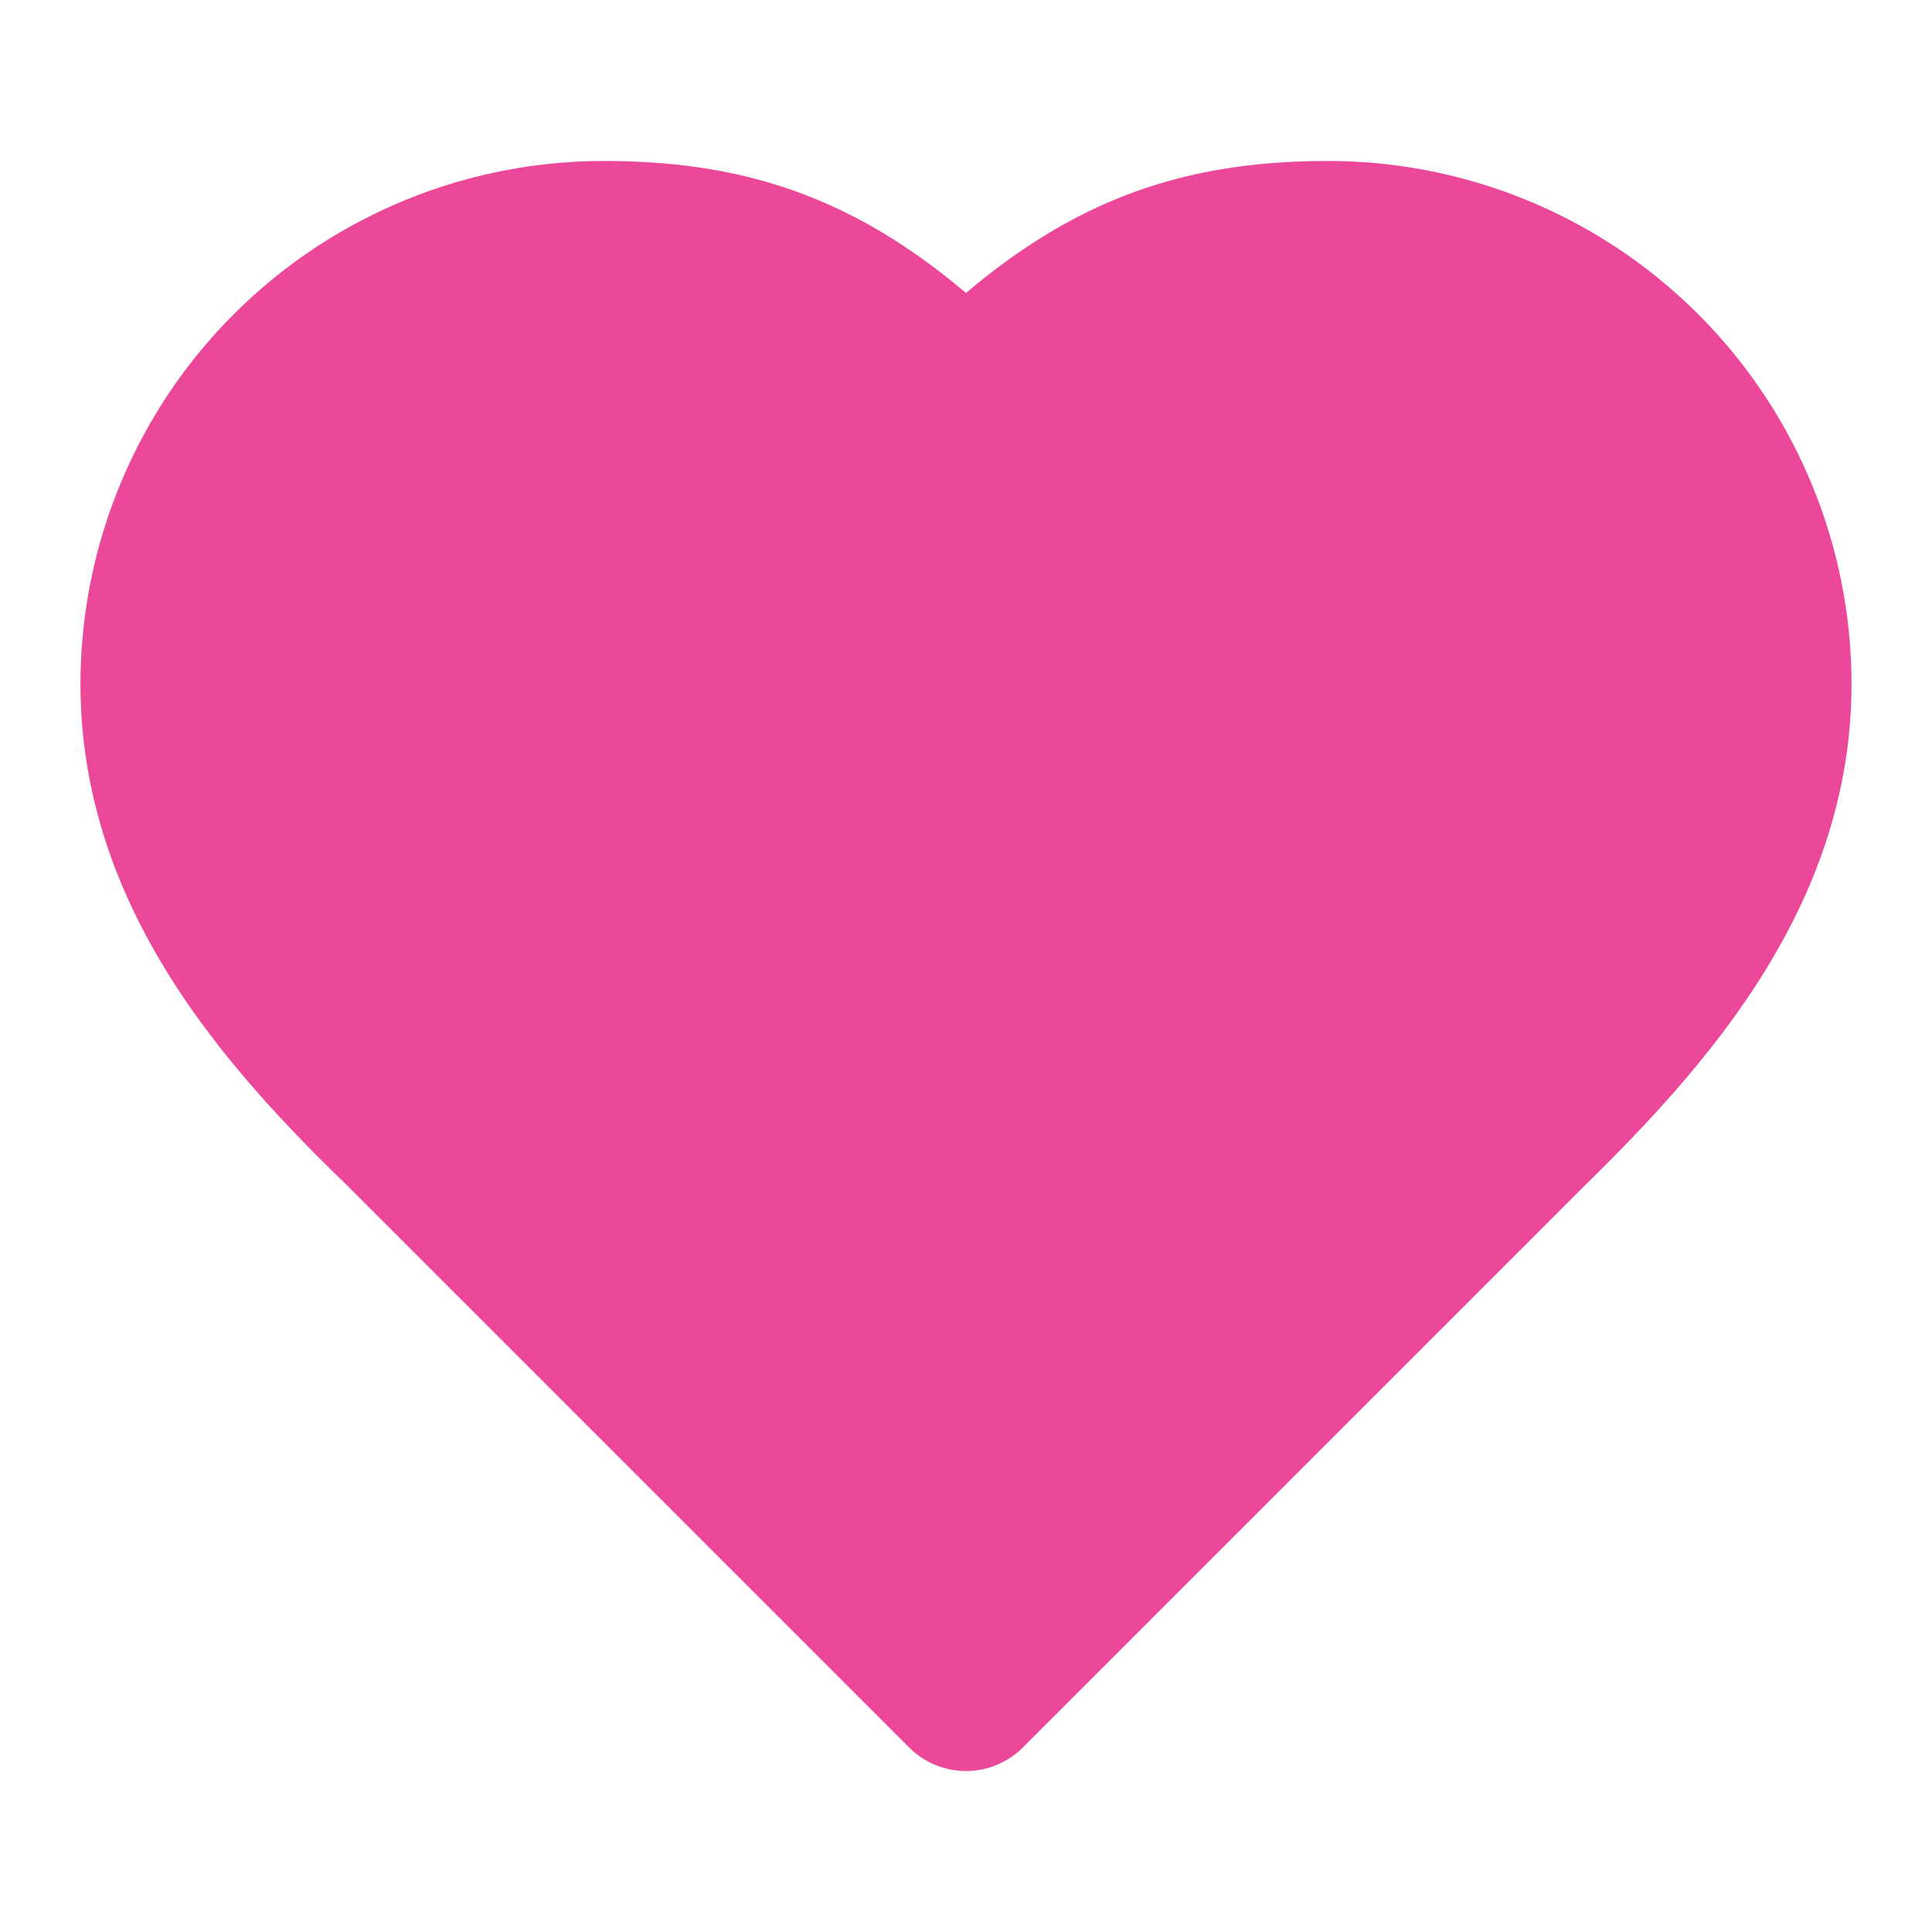
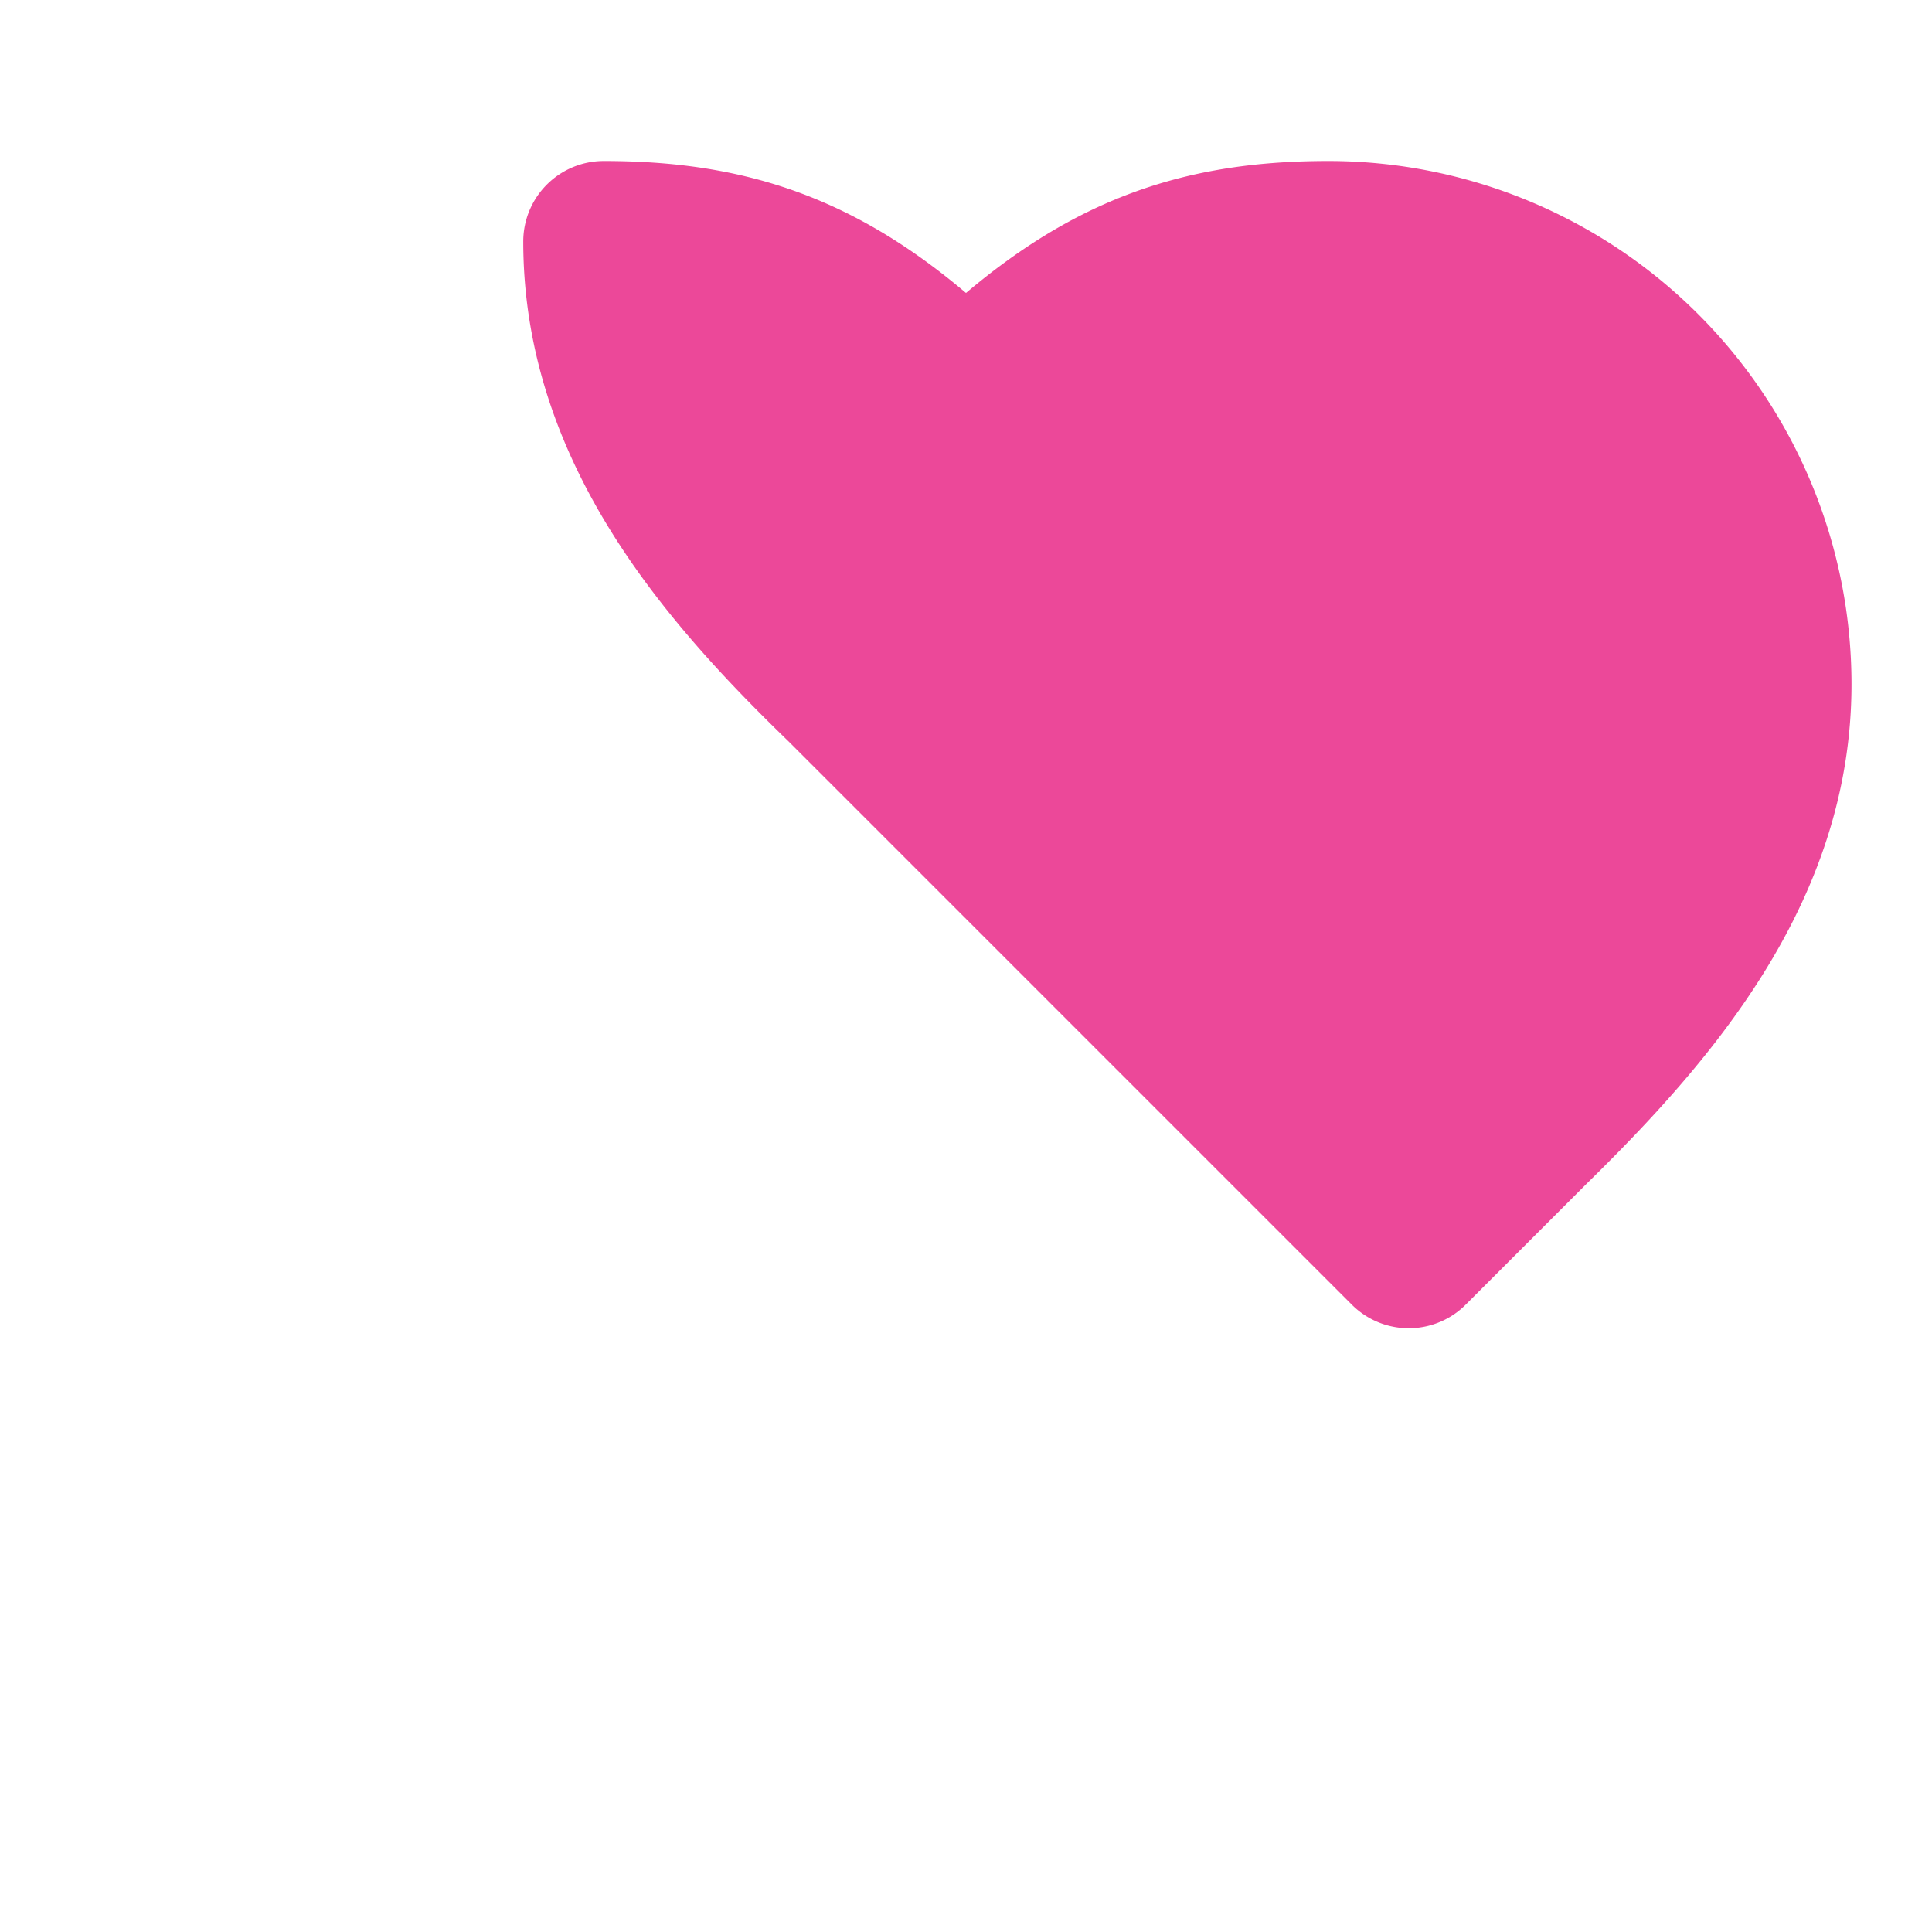
<svg xmlns="http://www.w3.org/2000/svg" width="24" height="24" viewBox="0 0 24 24" fill="#ec4899" stroke="#ec4899" stroke-width="2" stroke-linecap="round" stroke-linejoin="round">
-   <path d="M19 14c1.49-1.46 3-3.21 3-5.5A5.5 5.5 0 0 0 16.5 3c-1.76 0-3 .5-4.5 2-1.5-1.5-2.74-2-4.5-2A5.5 5.5 0 0 0 2 8.5c0 2.3 1.5 4.05 3 5.5l7 7Z" />
+   <path d="M19 14c1.49-1.46 3-3.21 3-5.5A5.5 5.5 0 0 0 16.5 3c-1.76 0-3 .5-4.5 2-1.5-1.5-2.74-2-4.5-2c0 2.3 1.5 4.05 3 5.5l7 7Z" />
</svg>